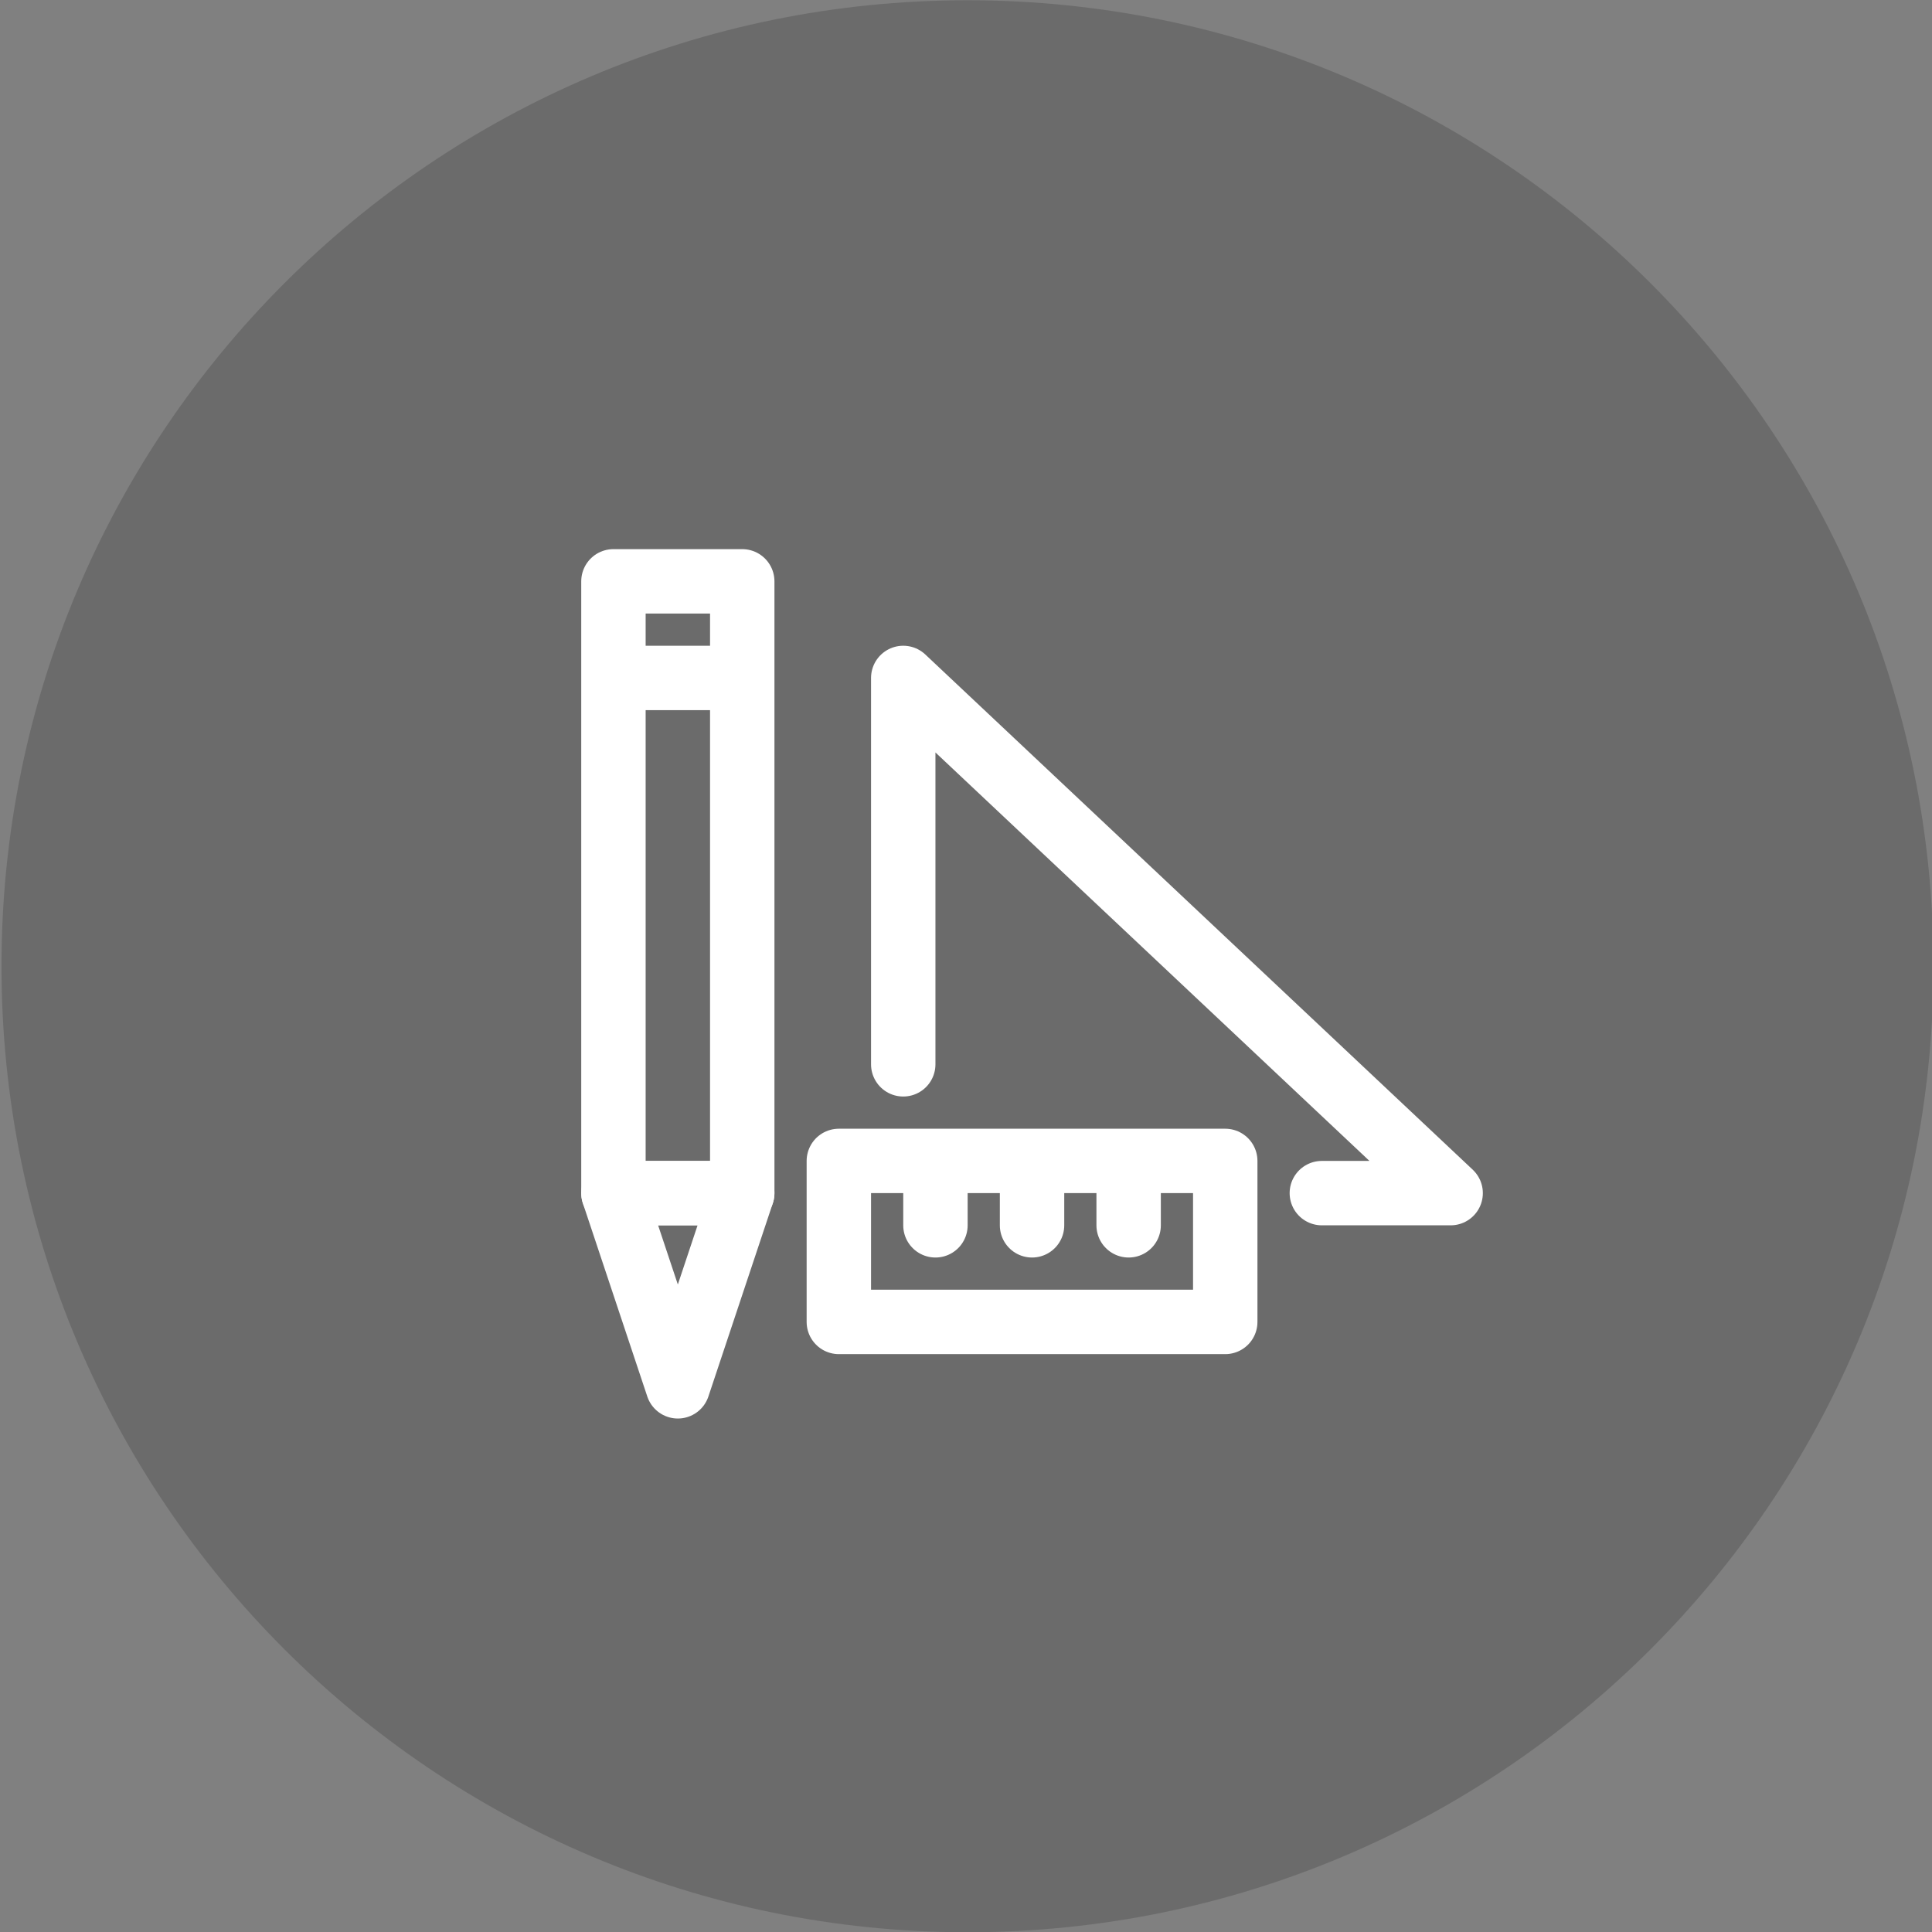
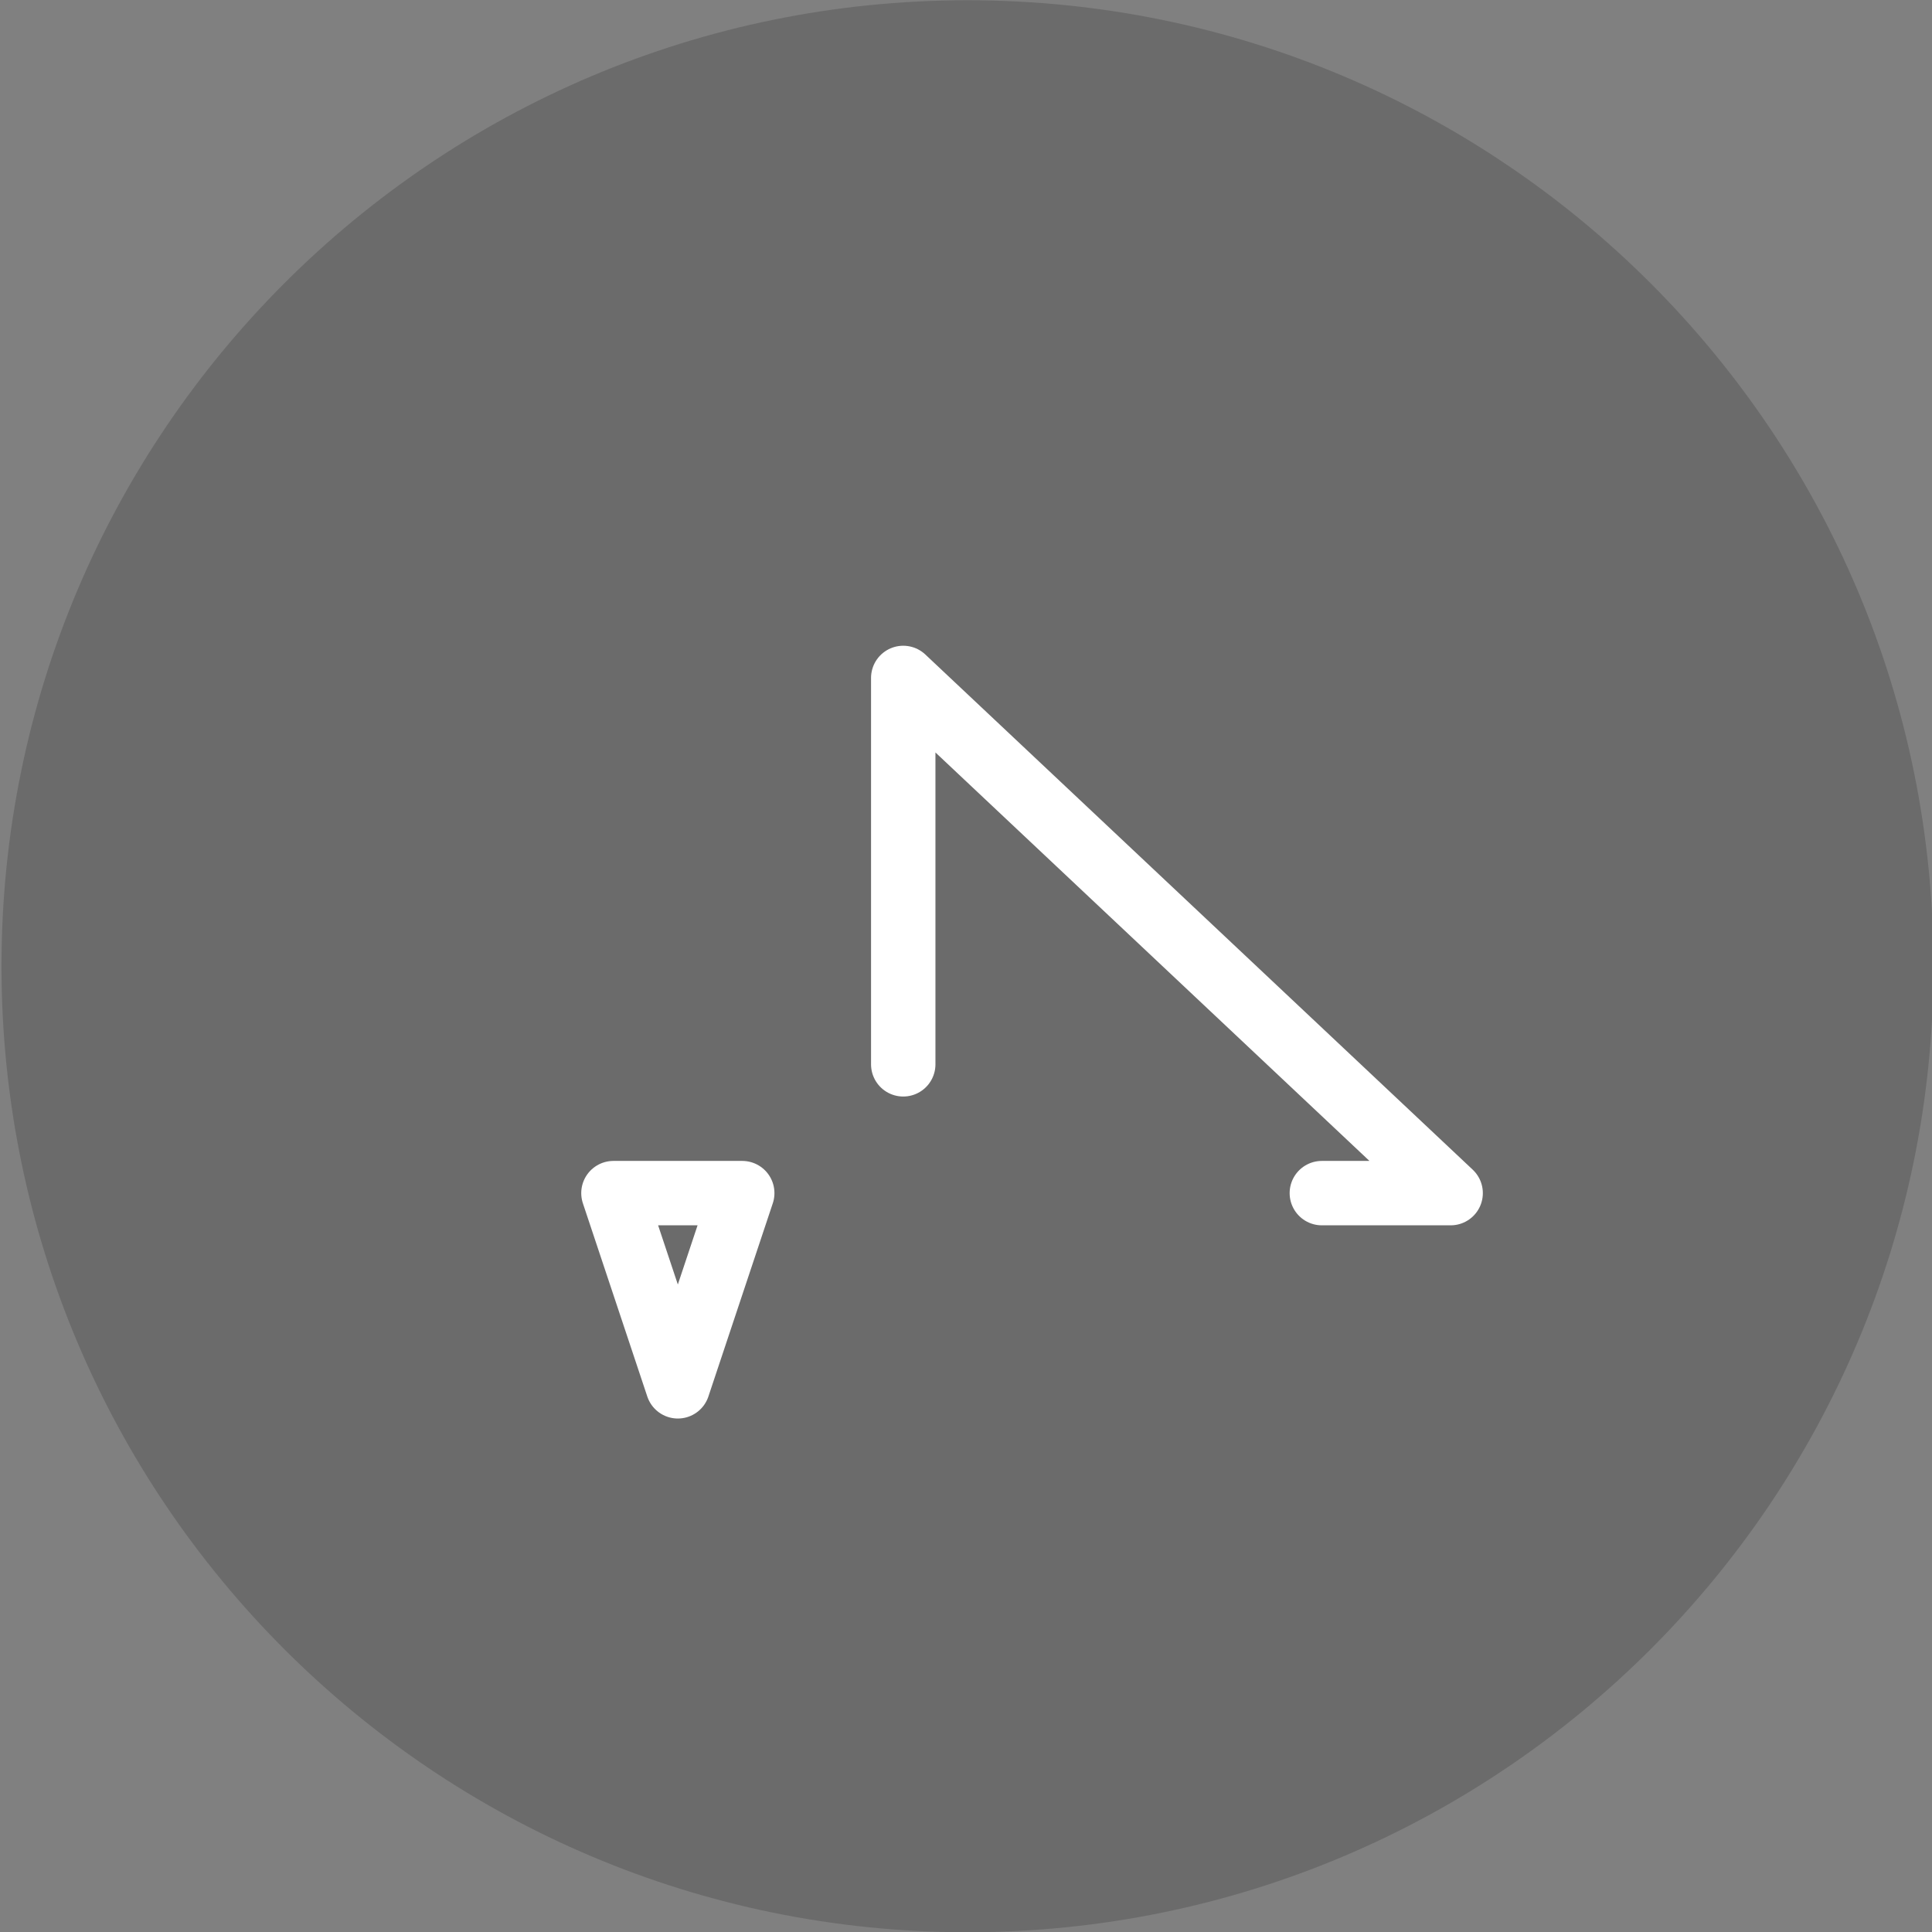
<svg xmlns="http://www.w3.org/2000/svg" width="120" height="120" data-bbox="0.092 0.016 120 120" data-type="ugc">
  <rect width="100%" height="100%" fill="#808080" stroke="none" />
  <path fill="#1D1D1C" d="M120.092 60.016c0 33.137-26.863 60-60 60s-60-26.863-60-60 26.863-60 60-60 60 26.863 60 60z" opacity=".2" />
-   <path fill="none" stroke="#FFF" stroke-linecap="round" stroke-linejoin="round" stroke-miterlimit="10" stroke-width="4" d="M46.102 42.108v32h-8v-32h8zm0-6v6h-8v-6h8z" />
  <path fill="none" stroke="#FFF" stroke-linecap="round" stroke-linejoin="round" stroke-miterlimit="10" stroke-width="4" d="m42.102 86.107 4-12h-8l4 12zm40-12h8l-34-31.999v23.999" />
-   <path fill="none" stroke="#FFF" stroke-linecap="round" stroke-linejoin="round" stroke-miterlimit="10" stroke-width="4" d="M76.102 72.107v10h-24v-10h24zm-18 0v4m6-4v4m6-4v4" />
</svg>